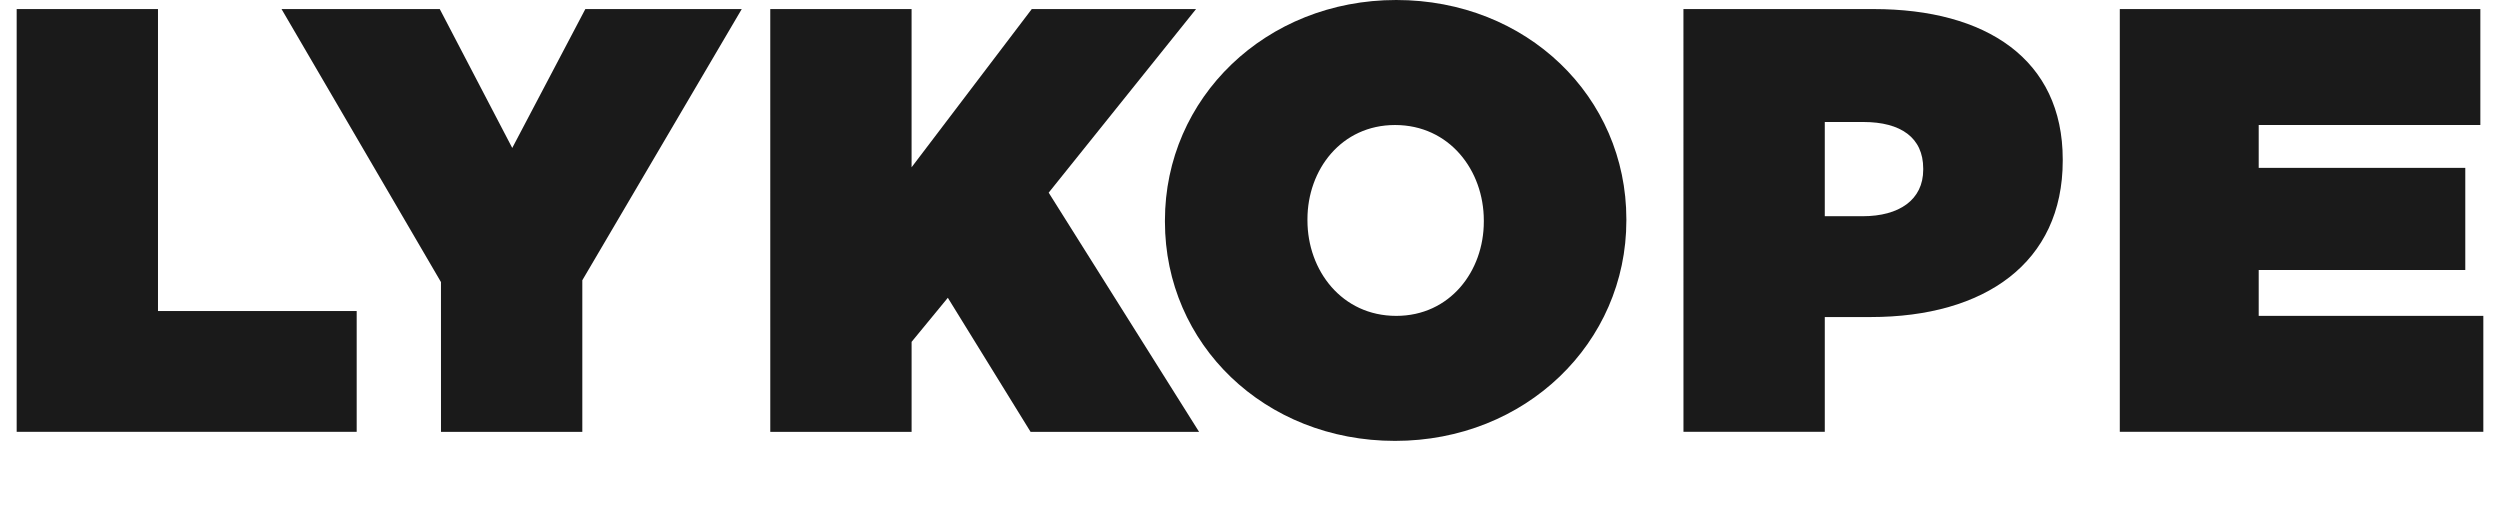
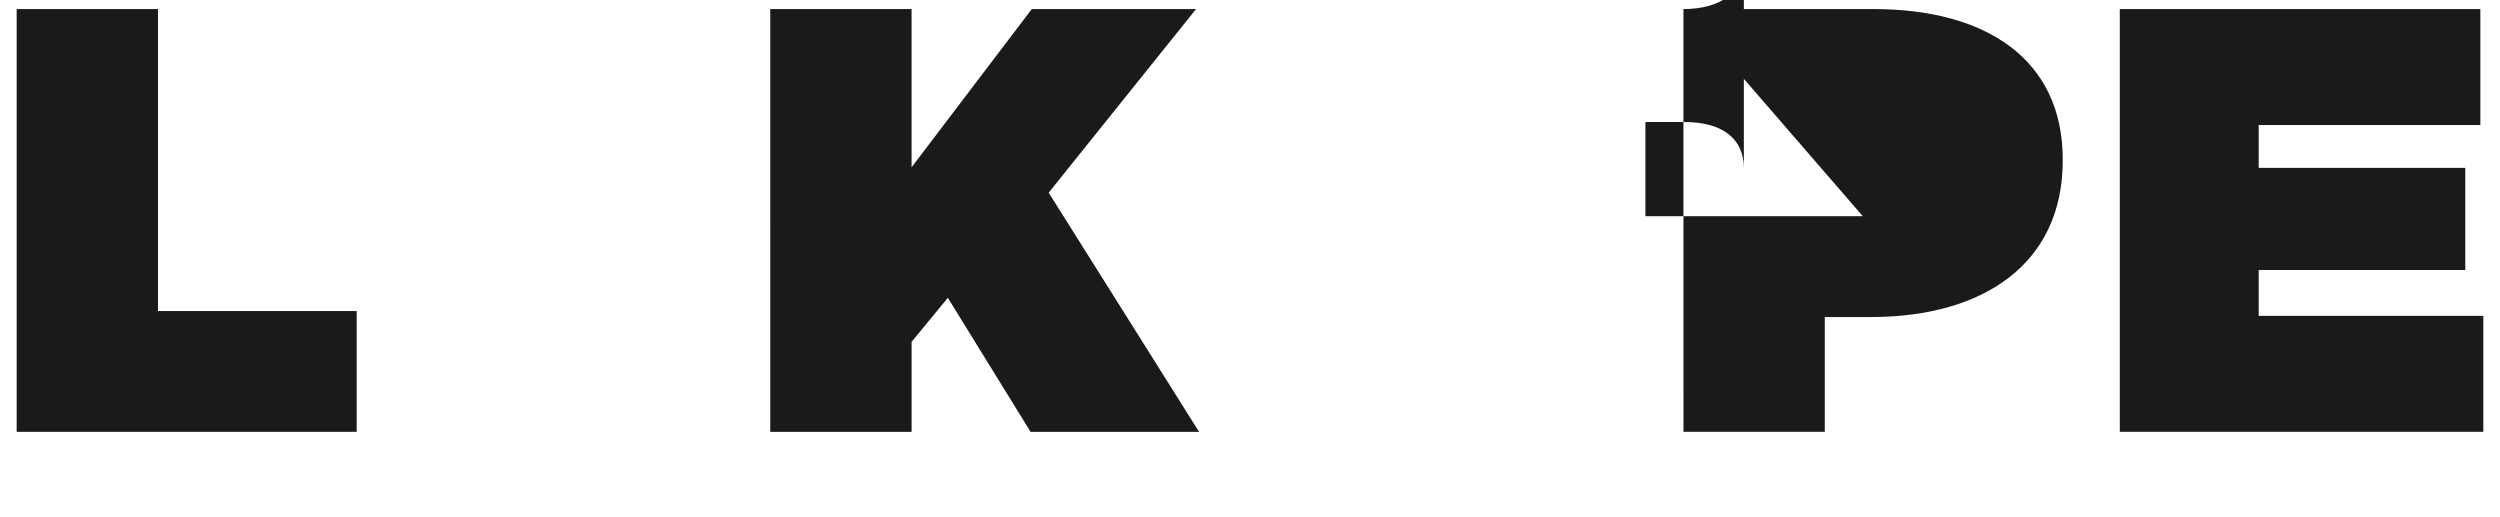
<svg xmlns="http://www.w3.org/2000/svg" version="1.1" id="Calque_1" x="0px" y="0px" width="150px" height="31px" viewBox="0 0 150 31" enable-background="new 0 0 150 31" xml:space="preserve">
  <g>
    <path fill="#1A1A1A" d="M1,0.544h8.479v18.118h11.922v7.247H1V0.544z" />
-     <path fill="#1A1A1A" d="M26.458,16.924l-9.566-16.38h9.494l4.349,8.333l4.385-8.333h9.385l-9.566,16.271v9.098h-8.48L26.458,16.924   L26.458,16.924z" />
    <path fill="#1A1A1A" d="M46.216,0.544h8.479v9.493l7.211-9.493h9.857L62.921,11.56l9.023,14.35h-10.11l-4.964-8.043l-2.174,2.644   v5.399h-8.479L46.216,0.544L46.216,0.544z" />
-     <path fill="#1A1A1A" d="M69.896,13.299v-0.072C69.896,5.871,75.948,0,83.773,0c7.828,0,13.809,5.798,13.809,13.154v0.072   c0,7.356-6.055,13.227-13.879,13.227C75.875,26.453,69.896,20.654,69.896,13.299z M89.029,13.299v-0.072   c0-3.008-2.066-5.726-5.326-5.726c-3.227,0-5.256,2.682-5.256,5.653v0.072c0,3.006,2.066,5.727,5.326,5.727   C87,18.953,89.029,16.271,89.029,13.299z" />
-     <path fill="#1A1A1A" d="M101.006,0.544h11.414c6.739,0,11.344,3.007,11.344,9.022v0.073c0,6.125-4.676,9.384-11.521,9.384h-2.756   v6.886h-8.479L101.006,0.544L101.006,0.544z M111.768,12.973c2.176,0,3.625-0.979,3.625-2.791V10.11c0-1.848-1.342-2.79-3.588-2.79   h-2.318v5.653H111.768z" />
+     <path fill="#1A1A1A" d="M101.006,0.544h11.414c6.739,0,11.344,3.007,11.344,9.022v0.073c0,6.125-4.676,9.384-11.521,9.384h-2.756   v6.886h-8.479L101.006,0.544L101.006,0.544z c2.176,0,3.625-0.979,3.625-2.791V10.11c0-1.848-1.342-2.79-3.588-2.79   h-2.318v5.653H111.768z" />
    <path fill="#1A1A1A" d="M127.188,0.544h21.633v6.957h-13.299v2.573h12.395v6.125h-12.395v2.754H149v6.956h-21.812V0.544z" />
  </g>
</svg>